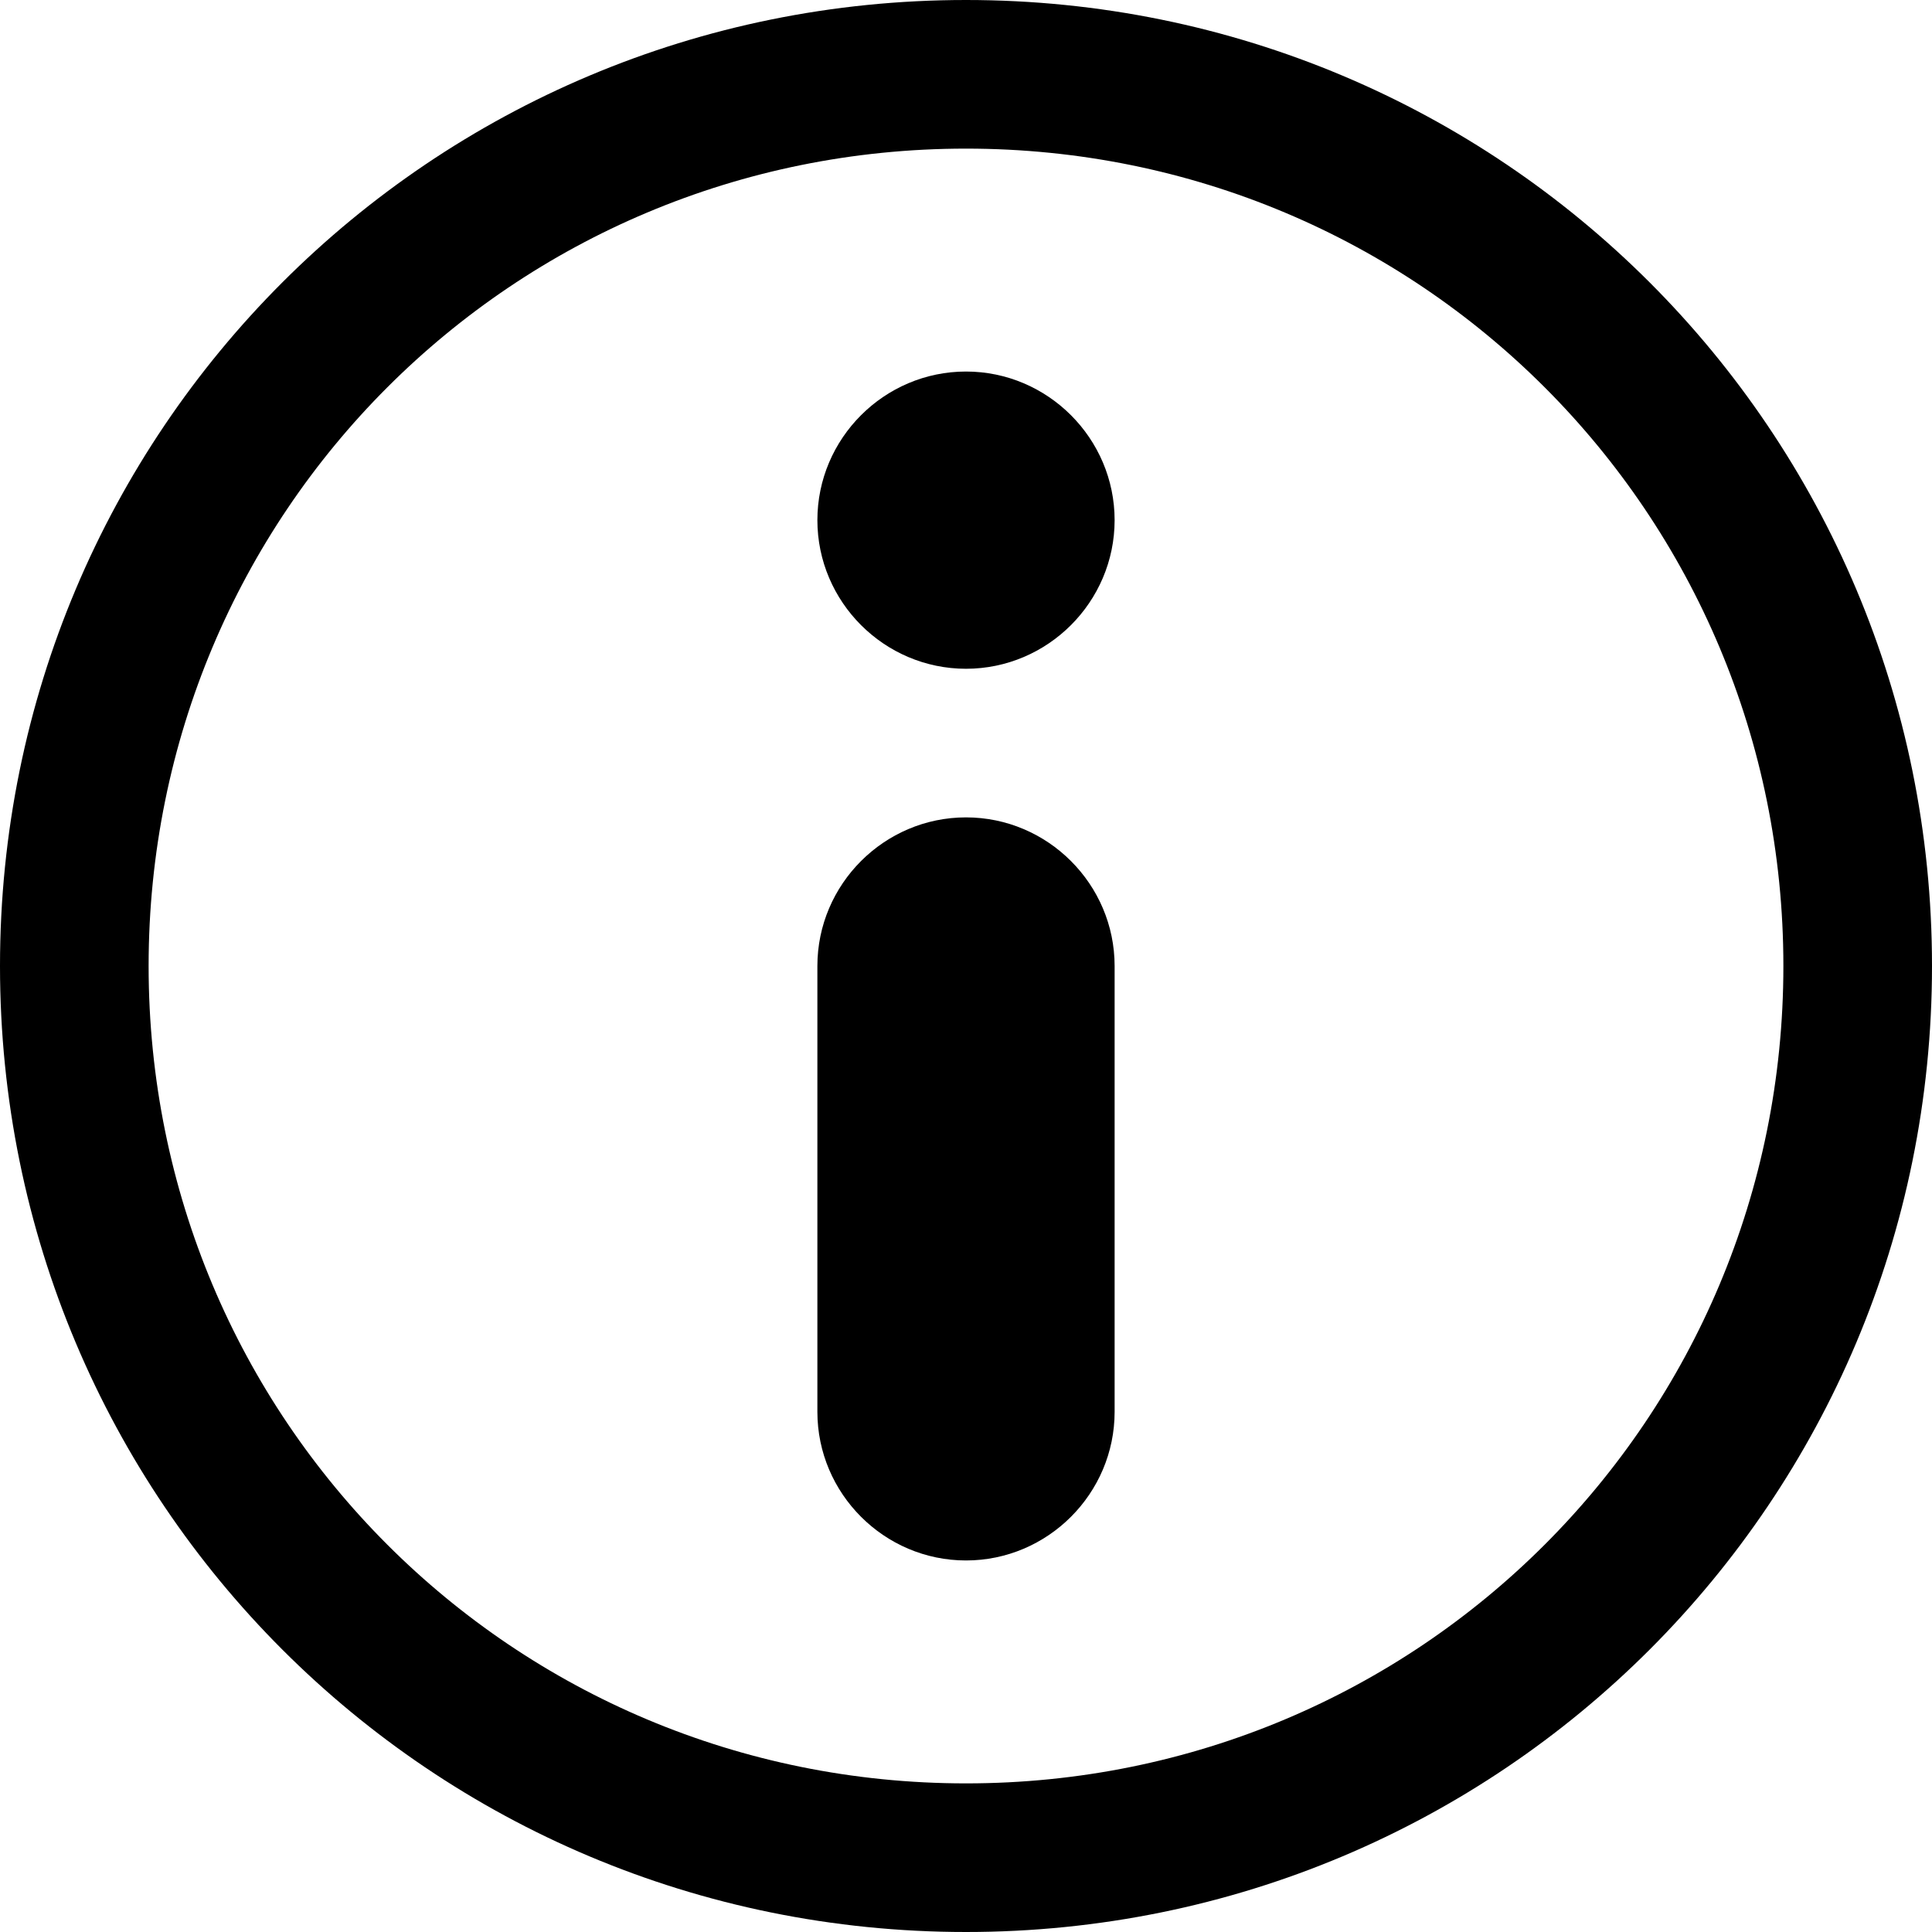
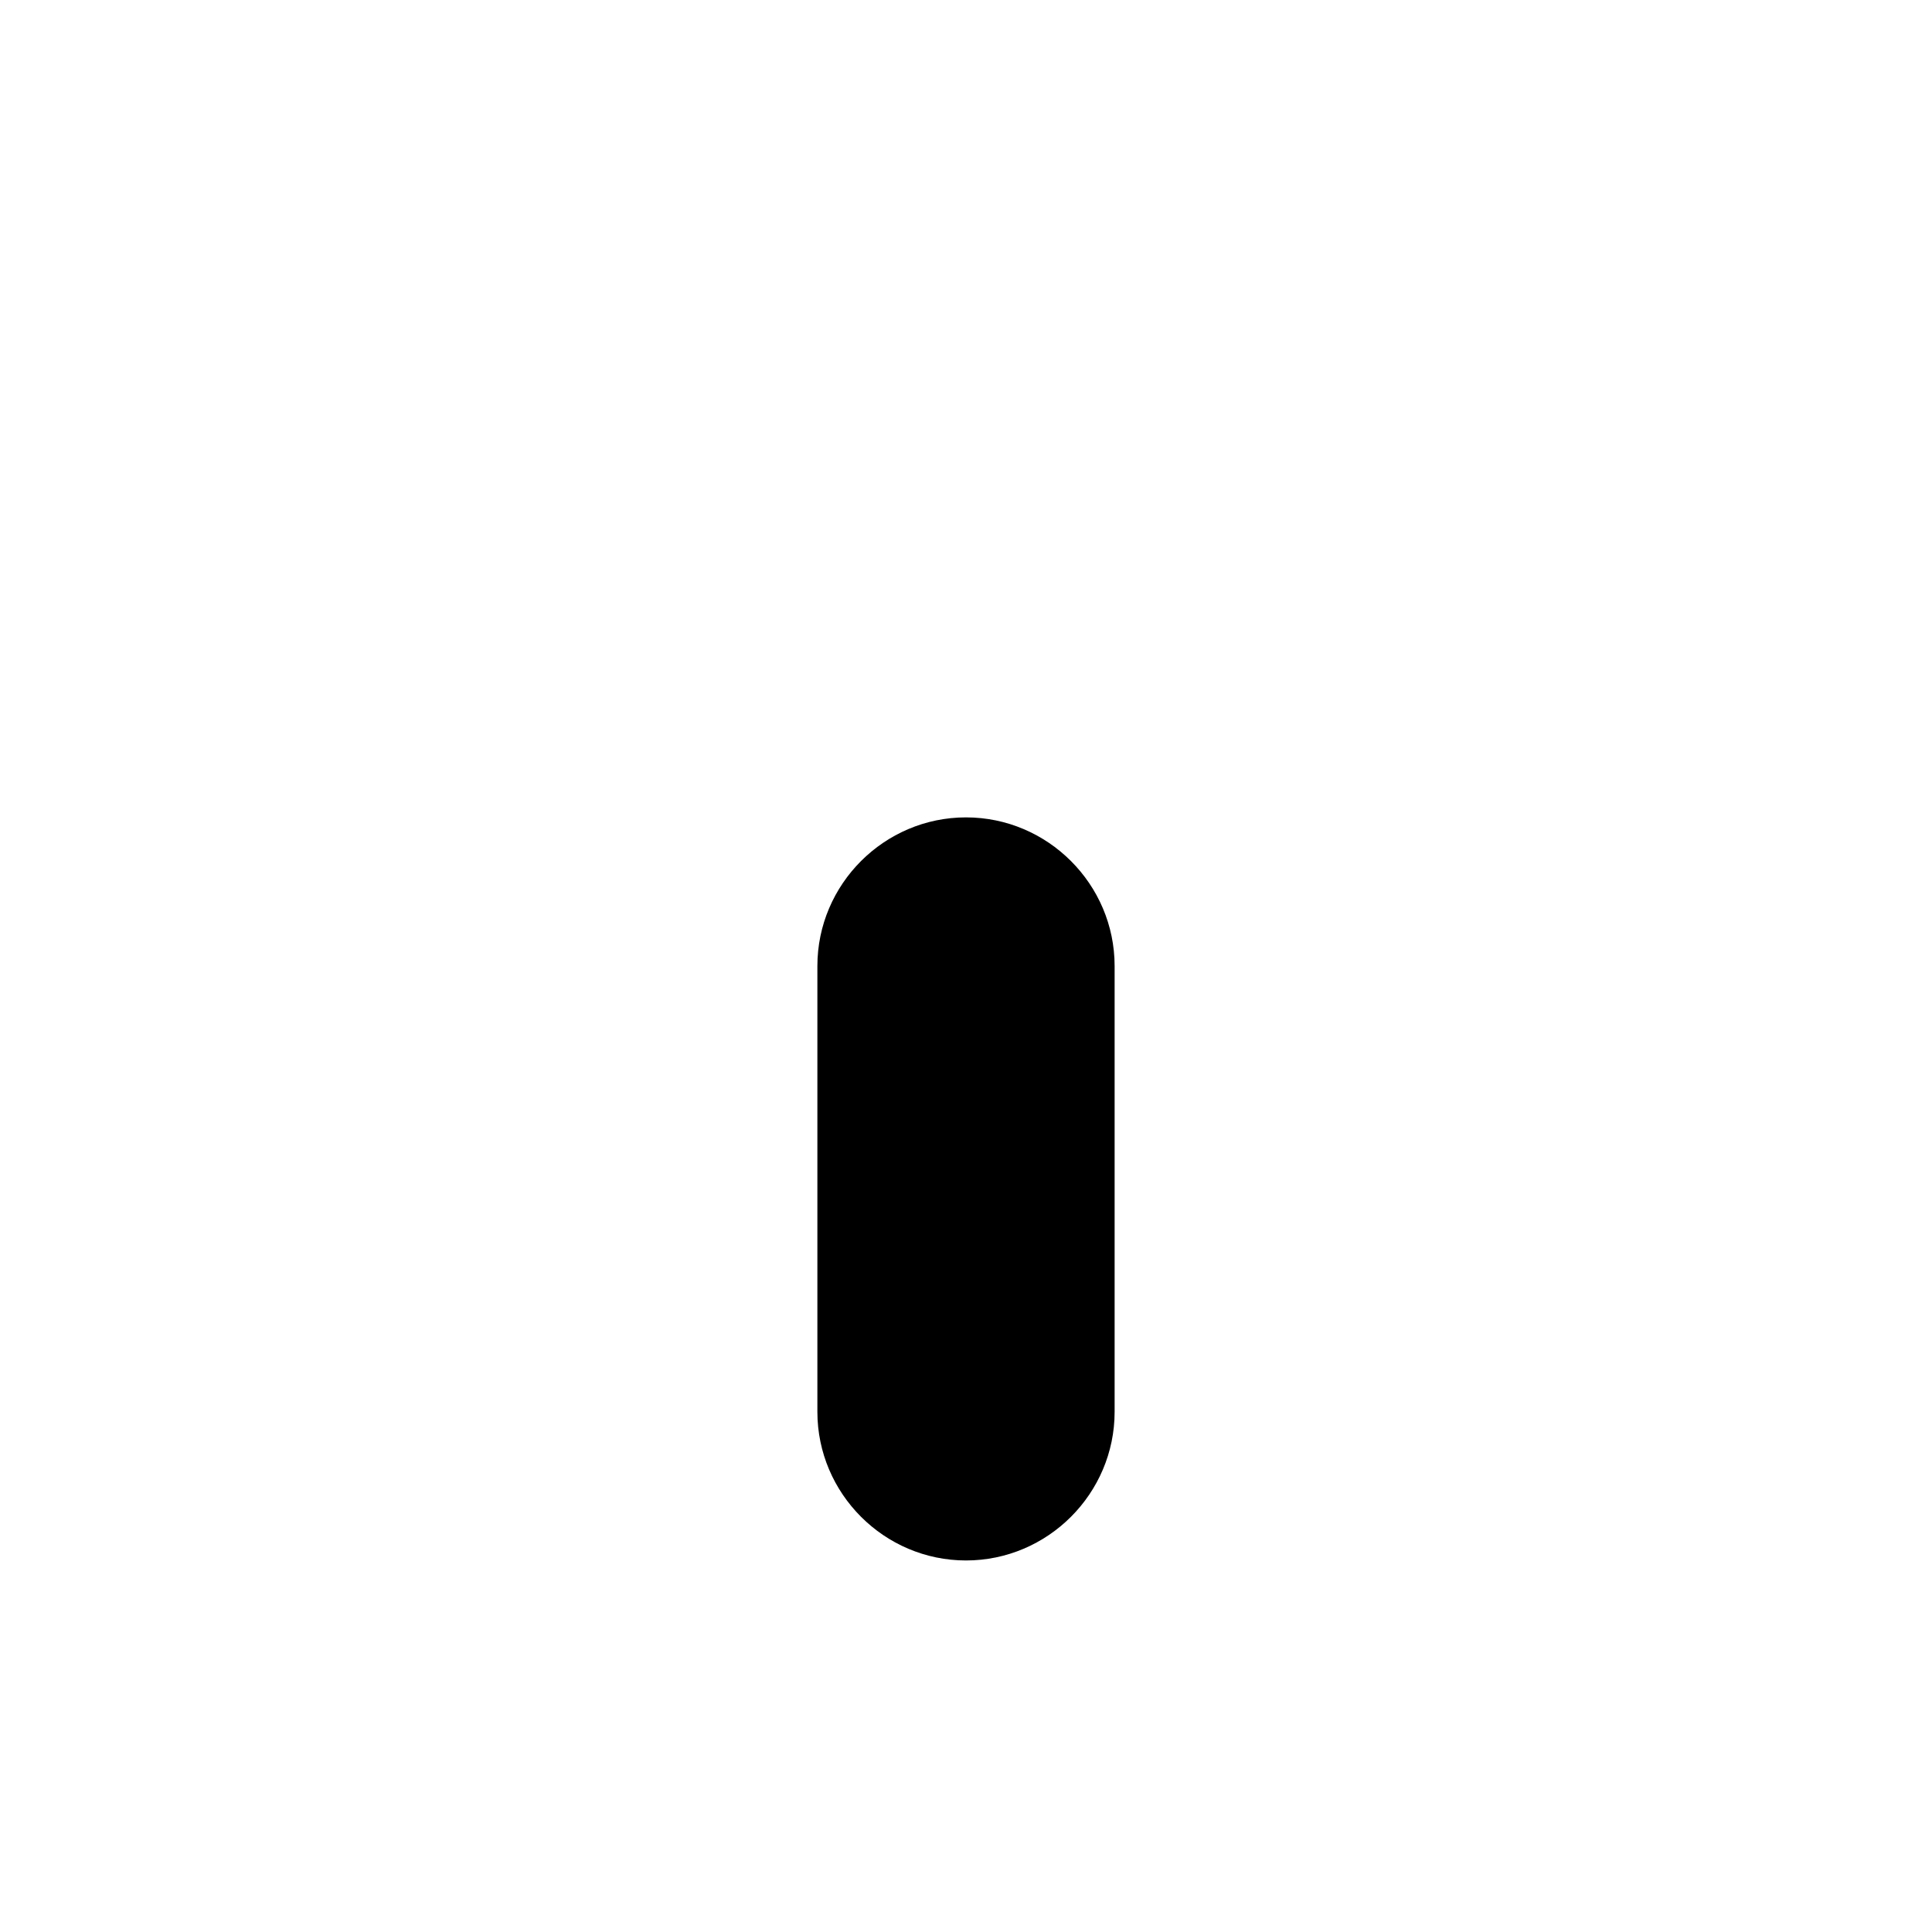
<svg xmlns="http://www.w3.org/2000/svg" version="1.1" id="Layer_1" x="0px" y="0px" viewBox="0 0 26 26" style="enable-background:new 0 0 26 26;" xml:space="preserve">
  <style type="text/css">
	.st0{fill:none;}
</style>
  <g id="Layer_2_00000126310812425677777230000011682145858900308650_">
-     <path d="M13,9c-1.1,0-2-0.9-2-2s0.9-2,2-2s2,0.9,2,2S14.1,9,13,9z" />
-     <path d="M13,26C5.8,26,0,20.2,0,13S5.8,0,13,0s13,5.8,13,13S20.2,26,13,26z M13,2C6.9,2,2,6.9,2,13s4.9,11,11,11s11-4.9,11-11   S19.1,2,13,2z" />
    <path d="M13,21c-1.1,0-2-0.9-2-2v-6c0-1.1,0.9-2,2-2s2,0.9,2,2v6C15,20.1,14.1,21,13,21z M13,13L13,13z" />
  </g>
  <g id="frame">
-     <rect x="-3" y="-3" class="st0" width="32" height="32" />
-   </g>
+     </g>
</svg>